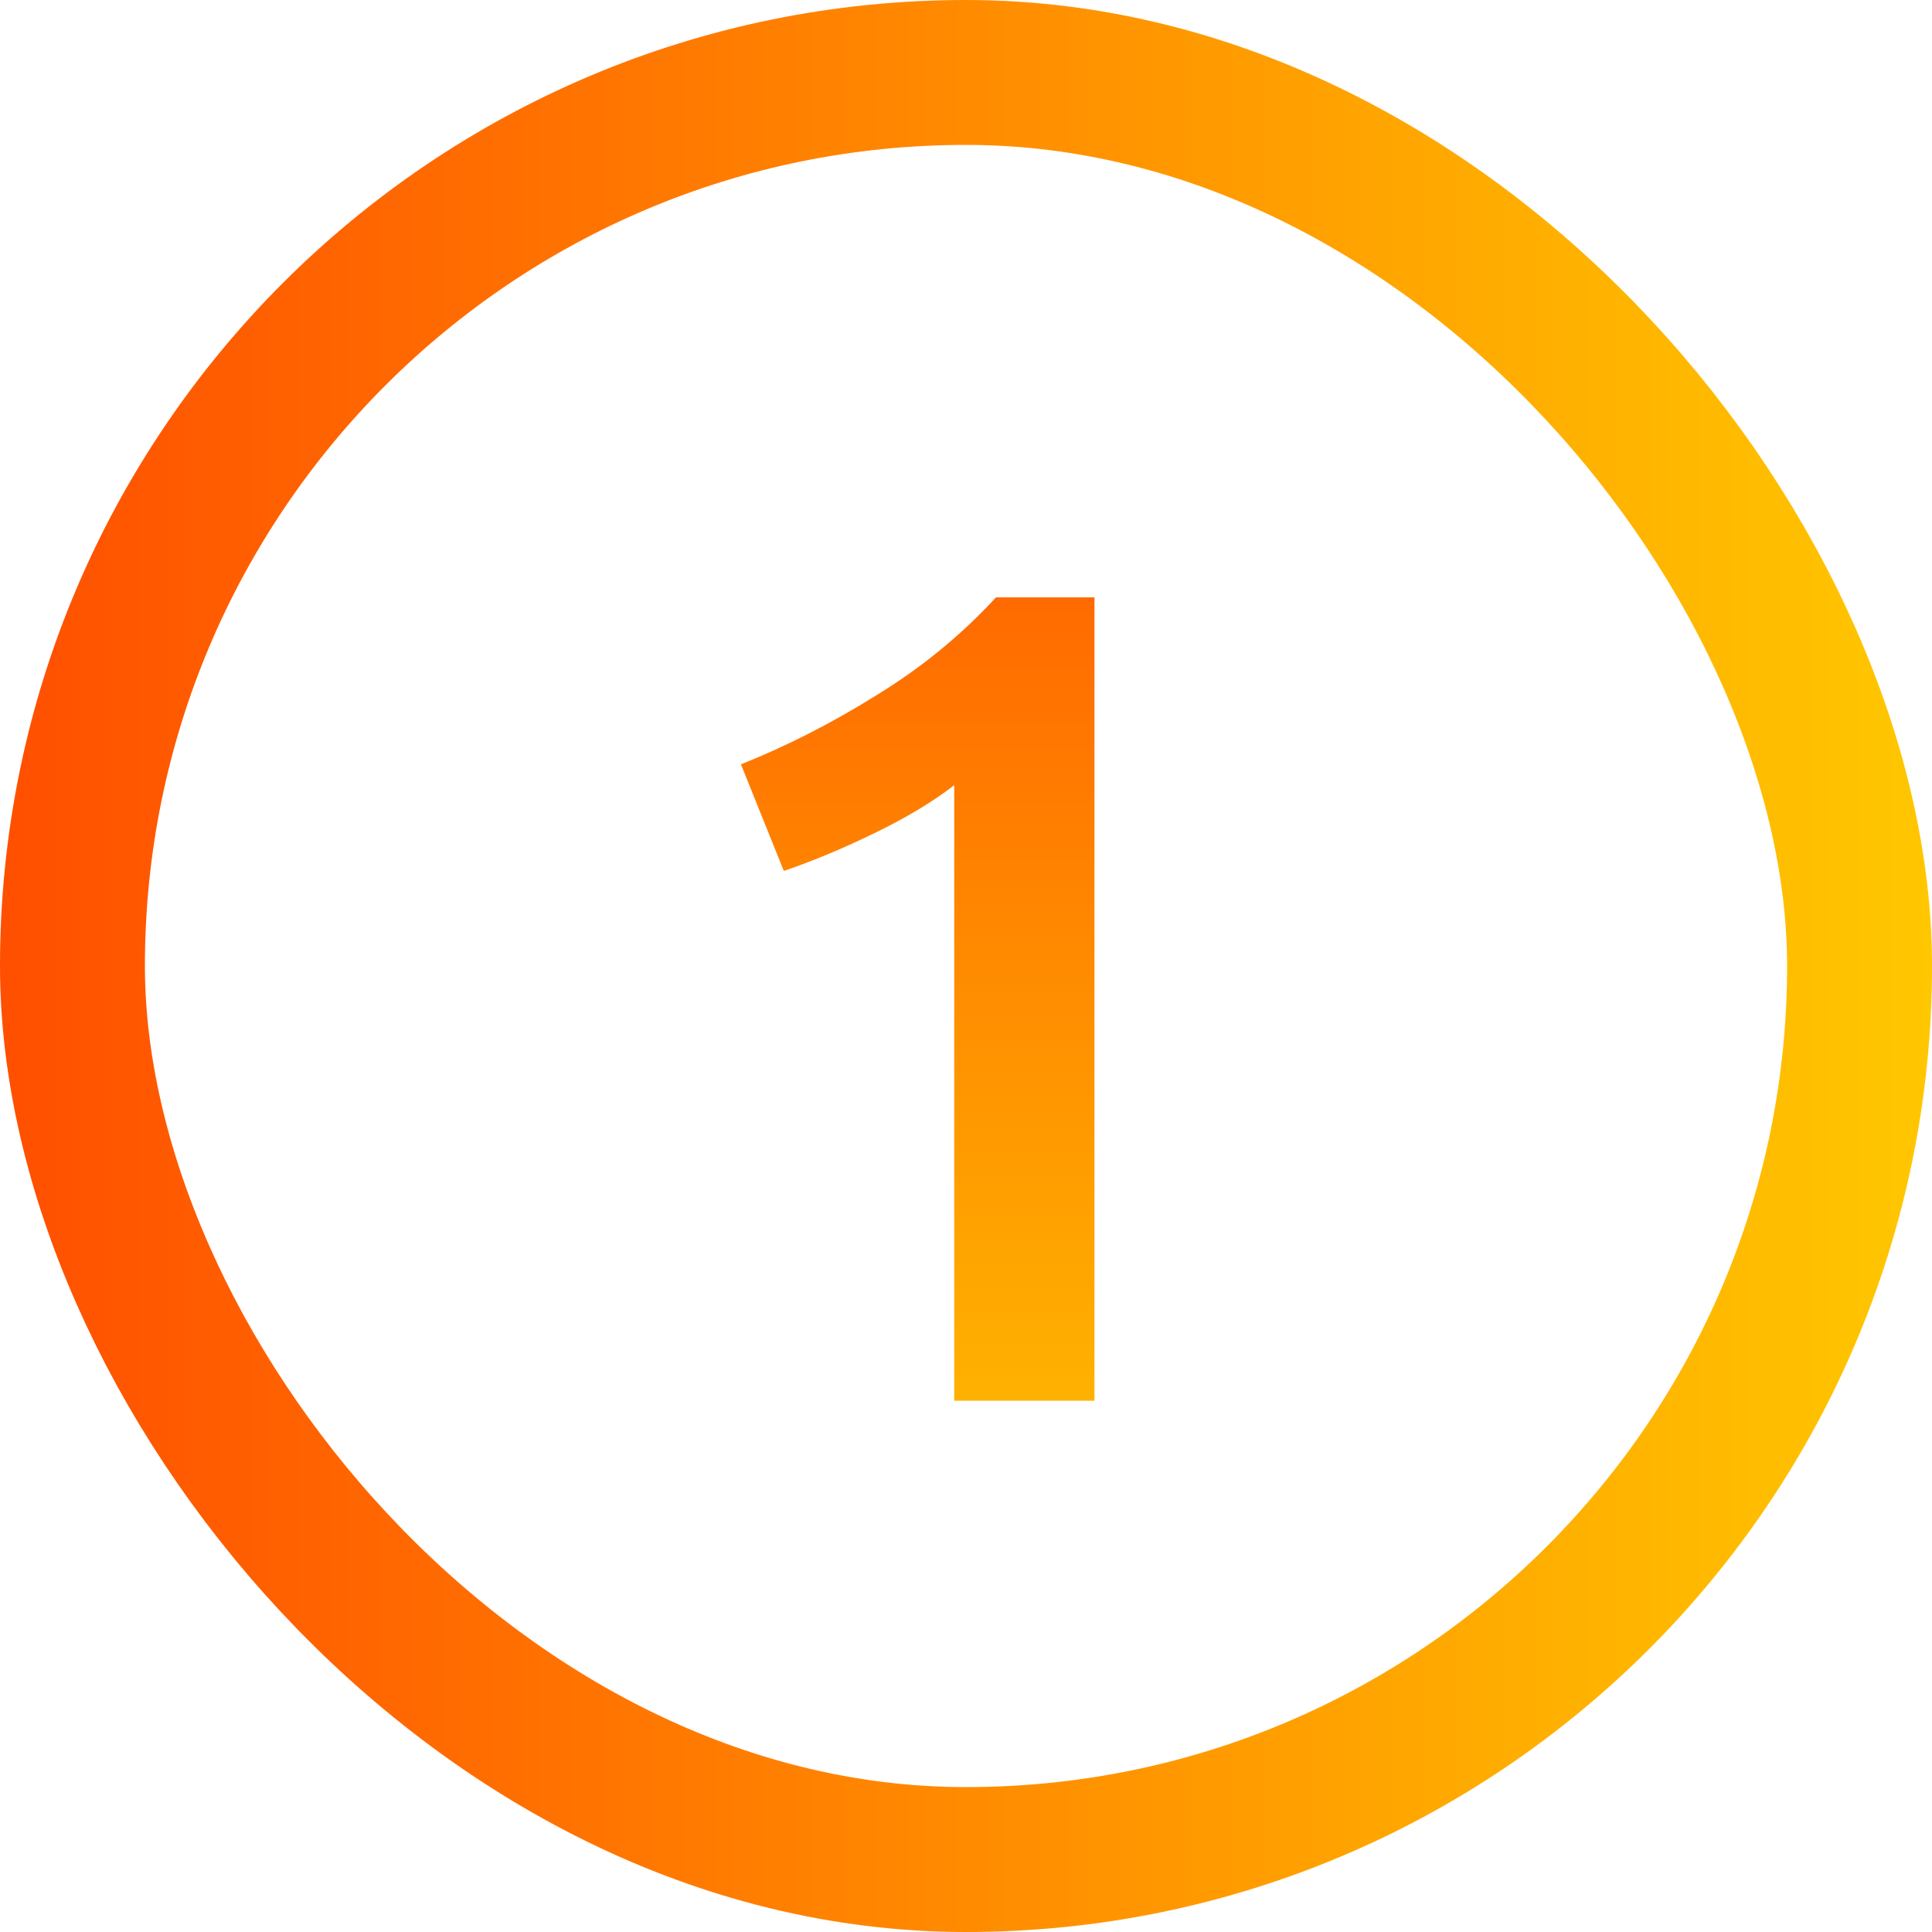
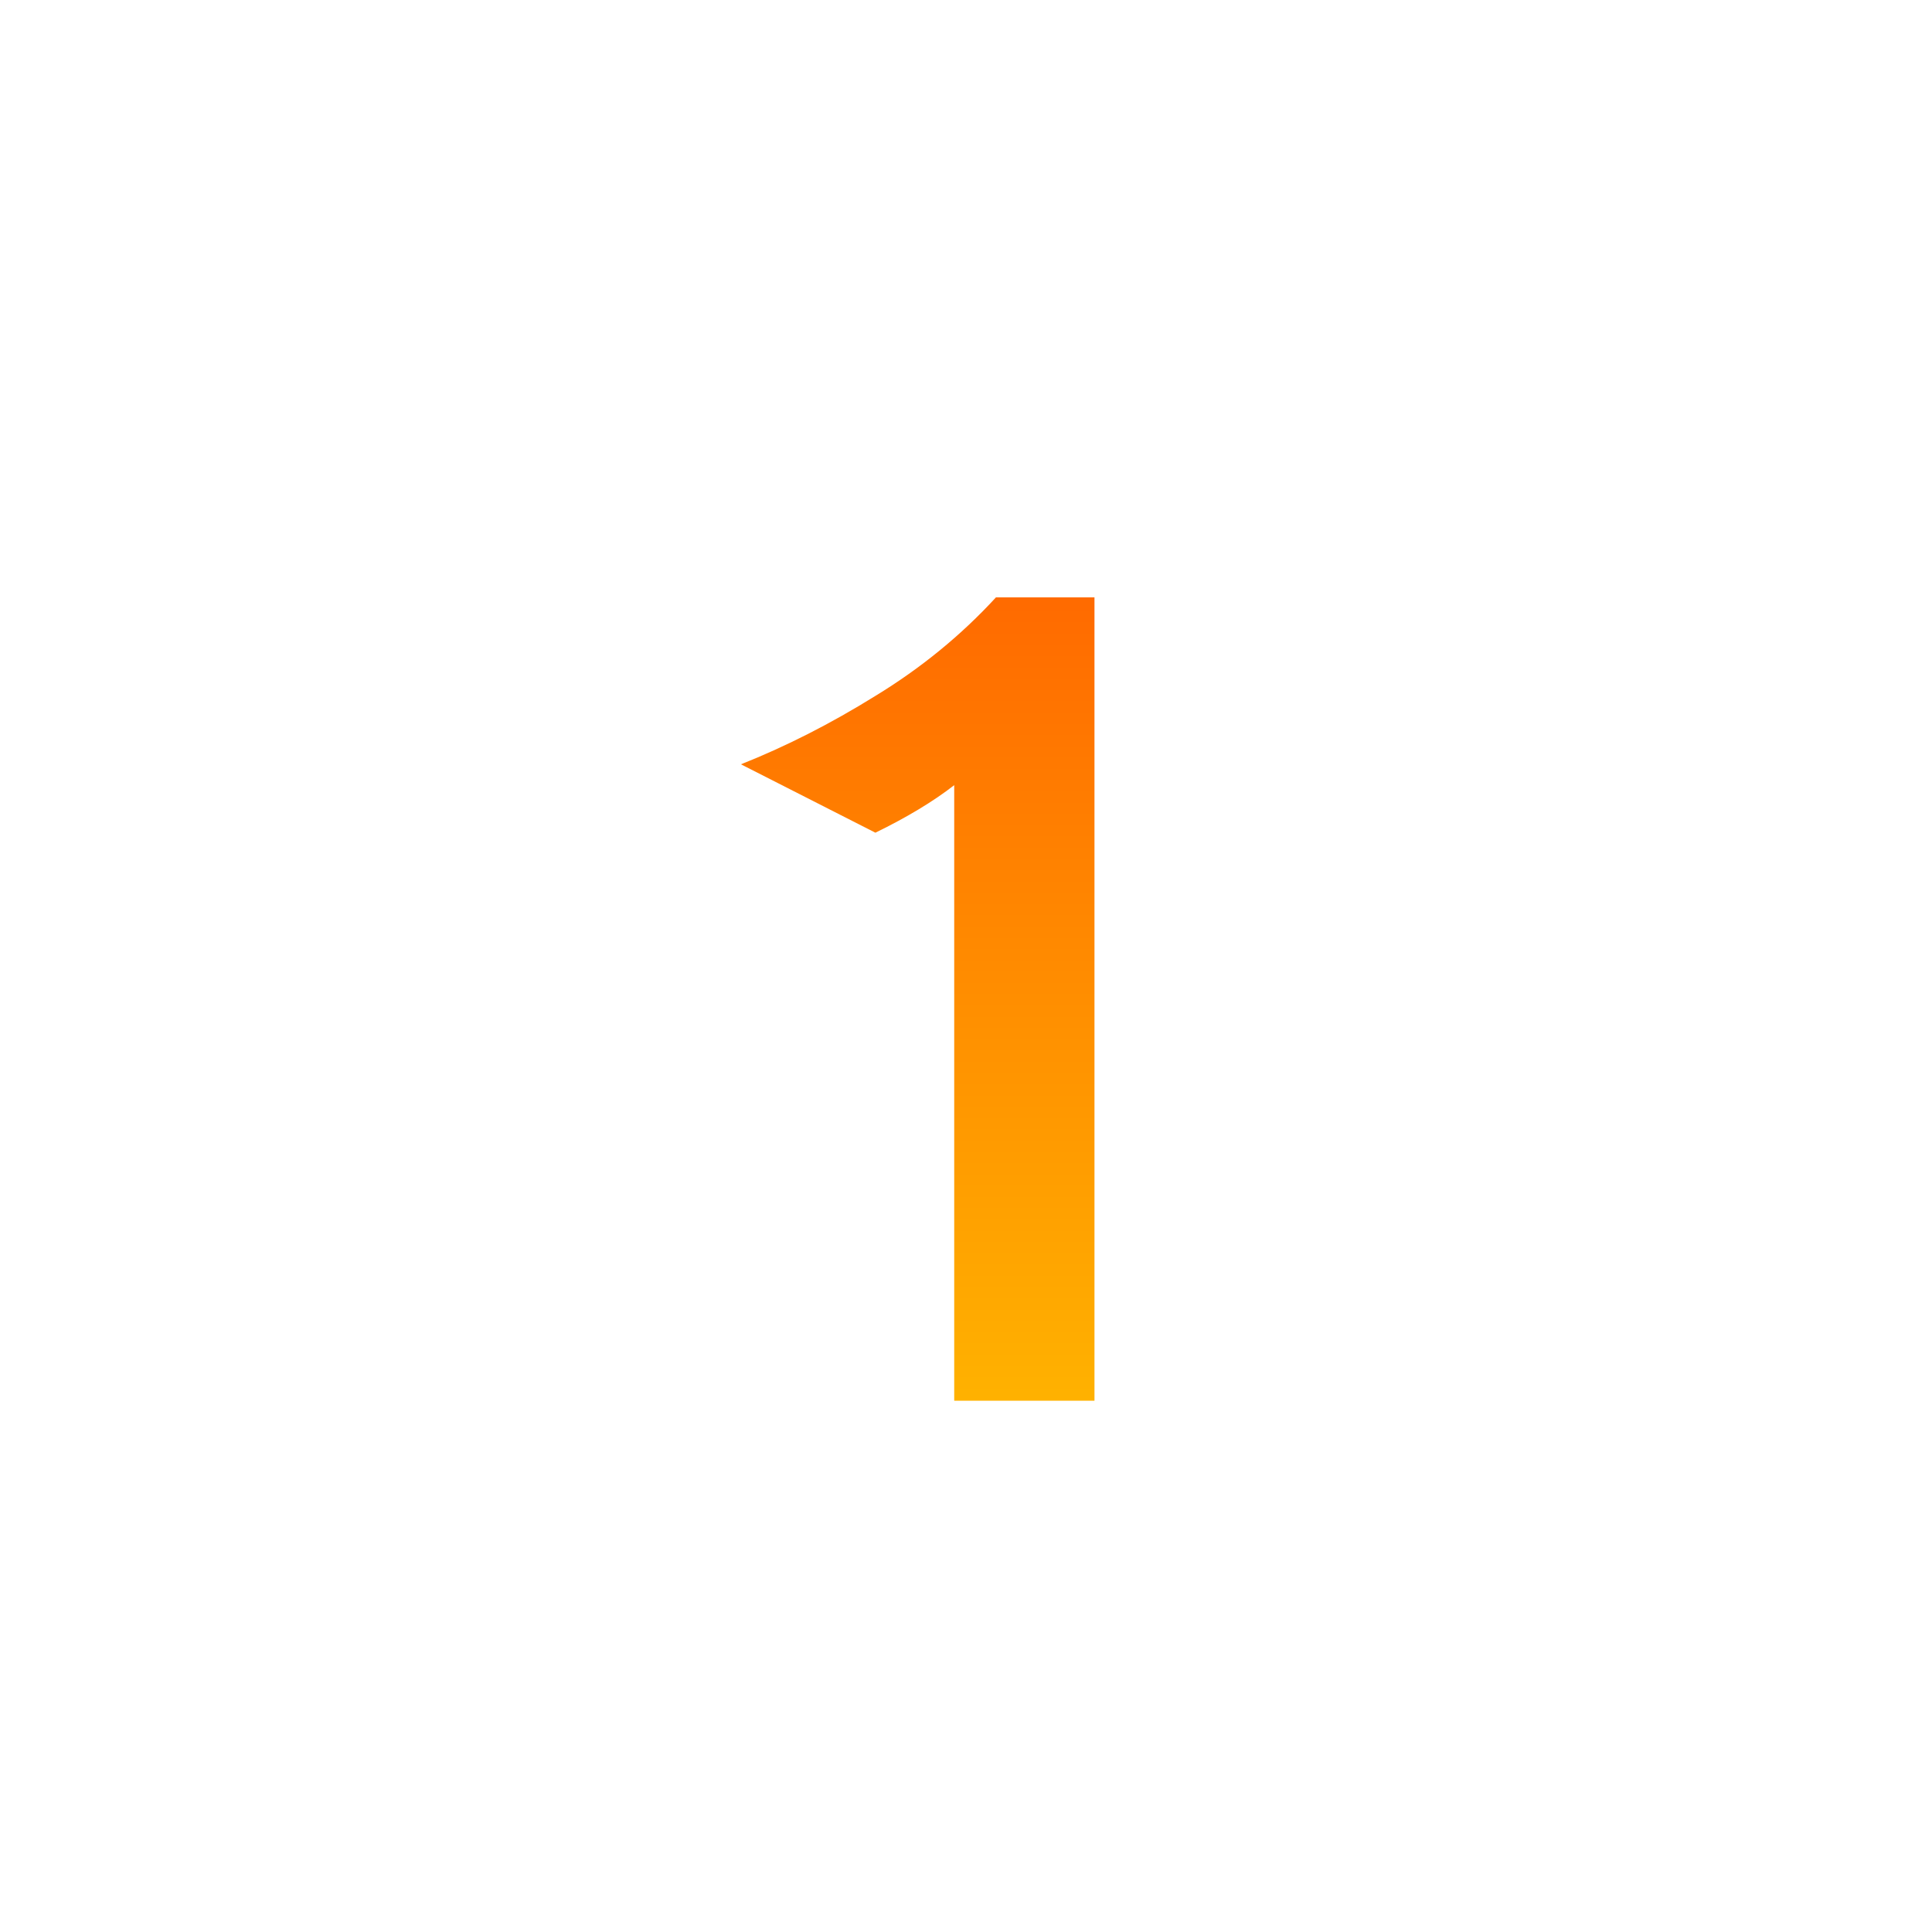
<svg xmlns="http://www.w3.org/2000/svg" width="40" height="40" viewBox="0 0 40 40" fill="none">
-   <rect x="1.5" y="1.5" width="37" height="37" rx="18.5" stroke="url(#paint0_linear_96_55)" stroke-width="3" />
-   <path d="M15.34 15.824C16.268 15.456 17.196 14.984 18.124 14.408C19.068 13.832 19.9 13.152 20.62 12.368H22.66V29H19.756V16.256C19.324 16.592 18.78 16.92 18.124 17.24C17.468 17.56 16.836 17.824 16.228 18.032L15.34 15.824Z" fill="url(#paint1_linear_96_55)" />
+   <path d="M15.34 15.824C16.268 15.456 17.196 14.984 18.124 14.408C19.068 13.832 19.9 13.152 20.62 12.368H22.66V29H19.756V16.256C19.324 16.592 18.78 16.92 18.124 17.24L15.34 15.824Z" fill="url(#paint1_linear_96_55)" />
  <defs>
    <linearGradient id="paint0_linear_96_55" x1="40" y1="20" x2="0" y2="20" gradientUnits="userSpaceOnUse">
      <stop stop-color="#FFC700" />
      <stop offset="1" stop-color="#FF4F00" />
    </linearGradient>
    <linearGradient id="paint1_linear_96_55" x1="20" y1="6" x2="20" y2="34" gradientUnits="userSpaceOnUse">
      <stop stop-color="#FF4F00" />
      <stop offset="1" stop-color="#FFC700" />
    </linearGradient>
  </defs>
</svg>